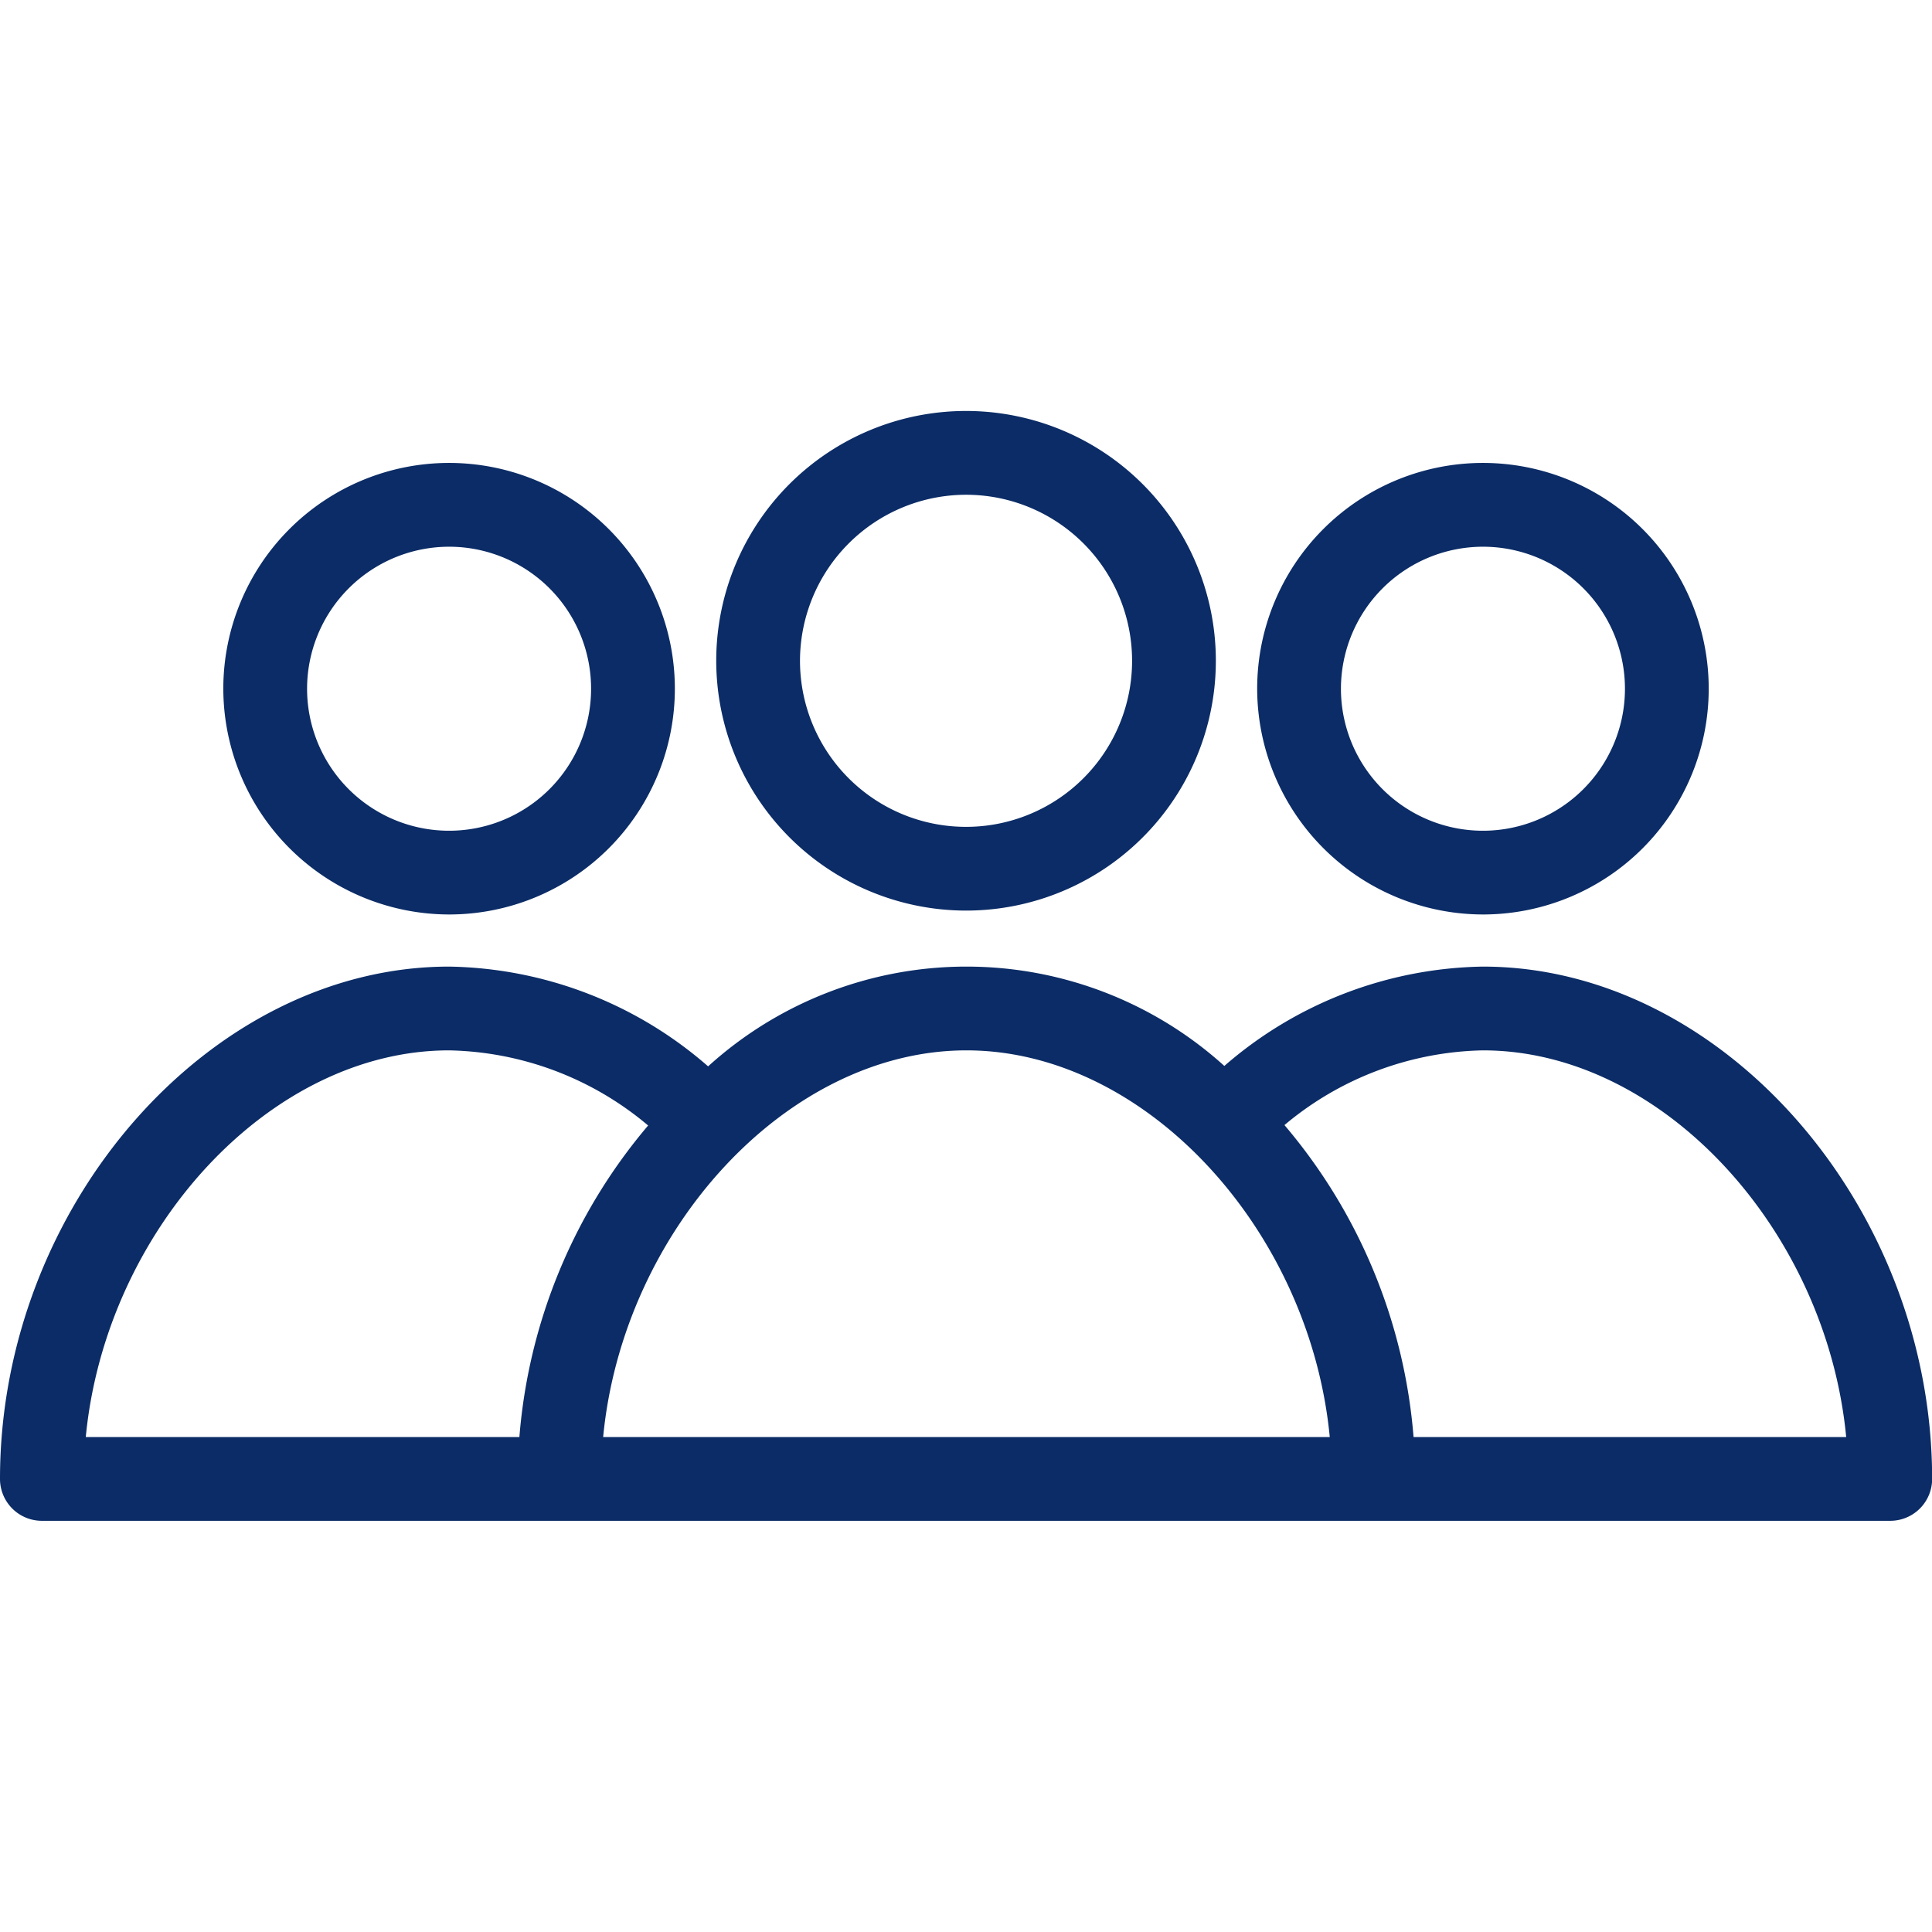
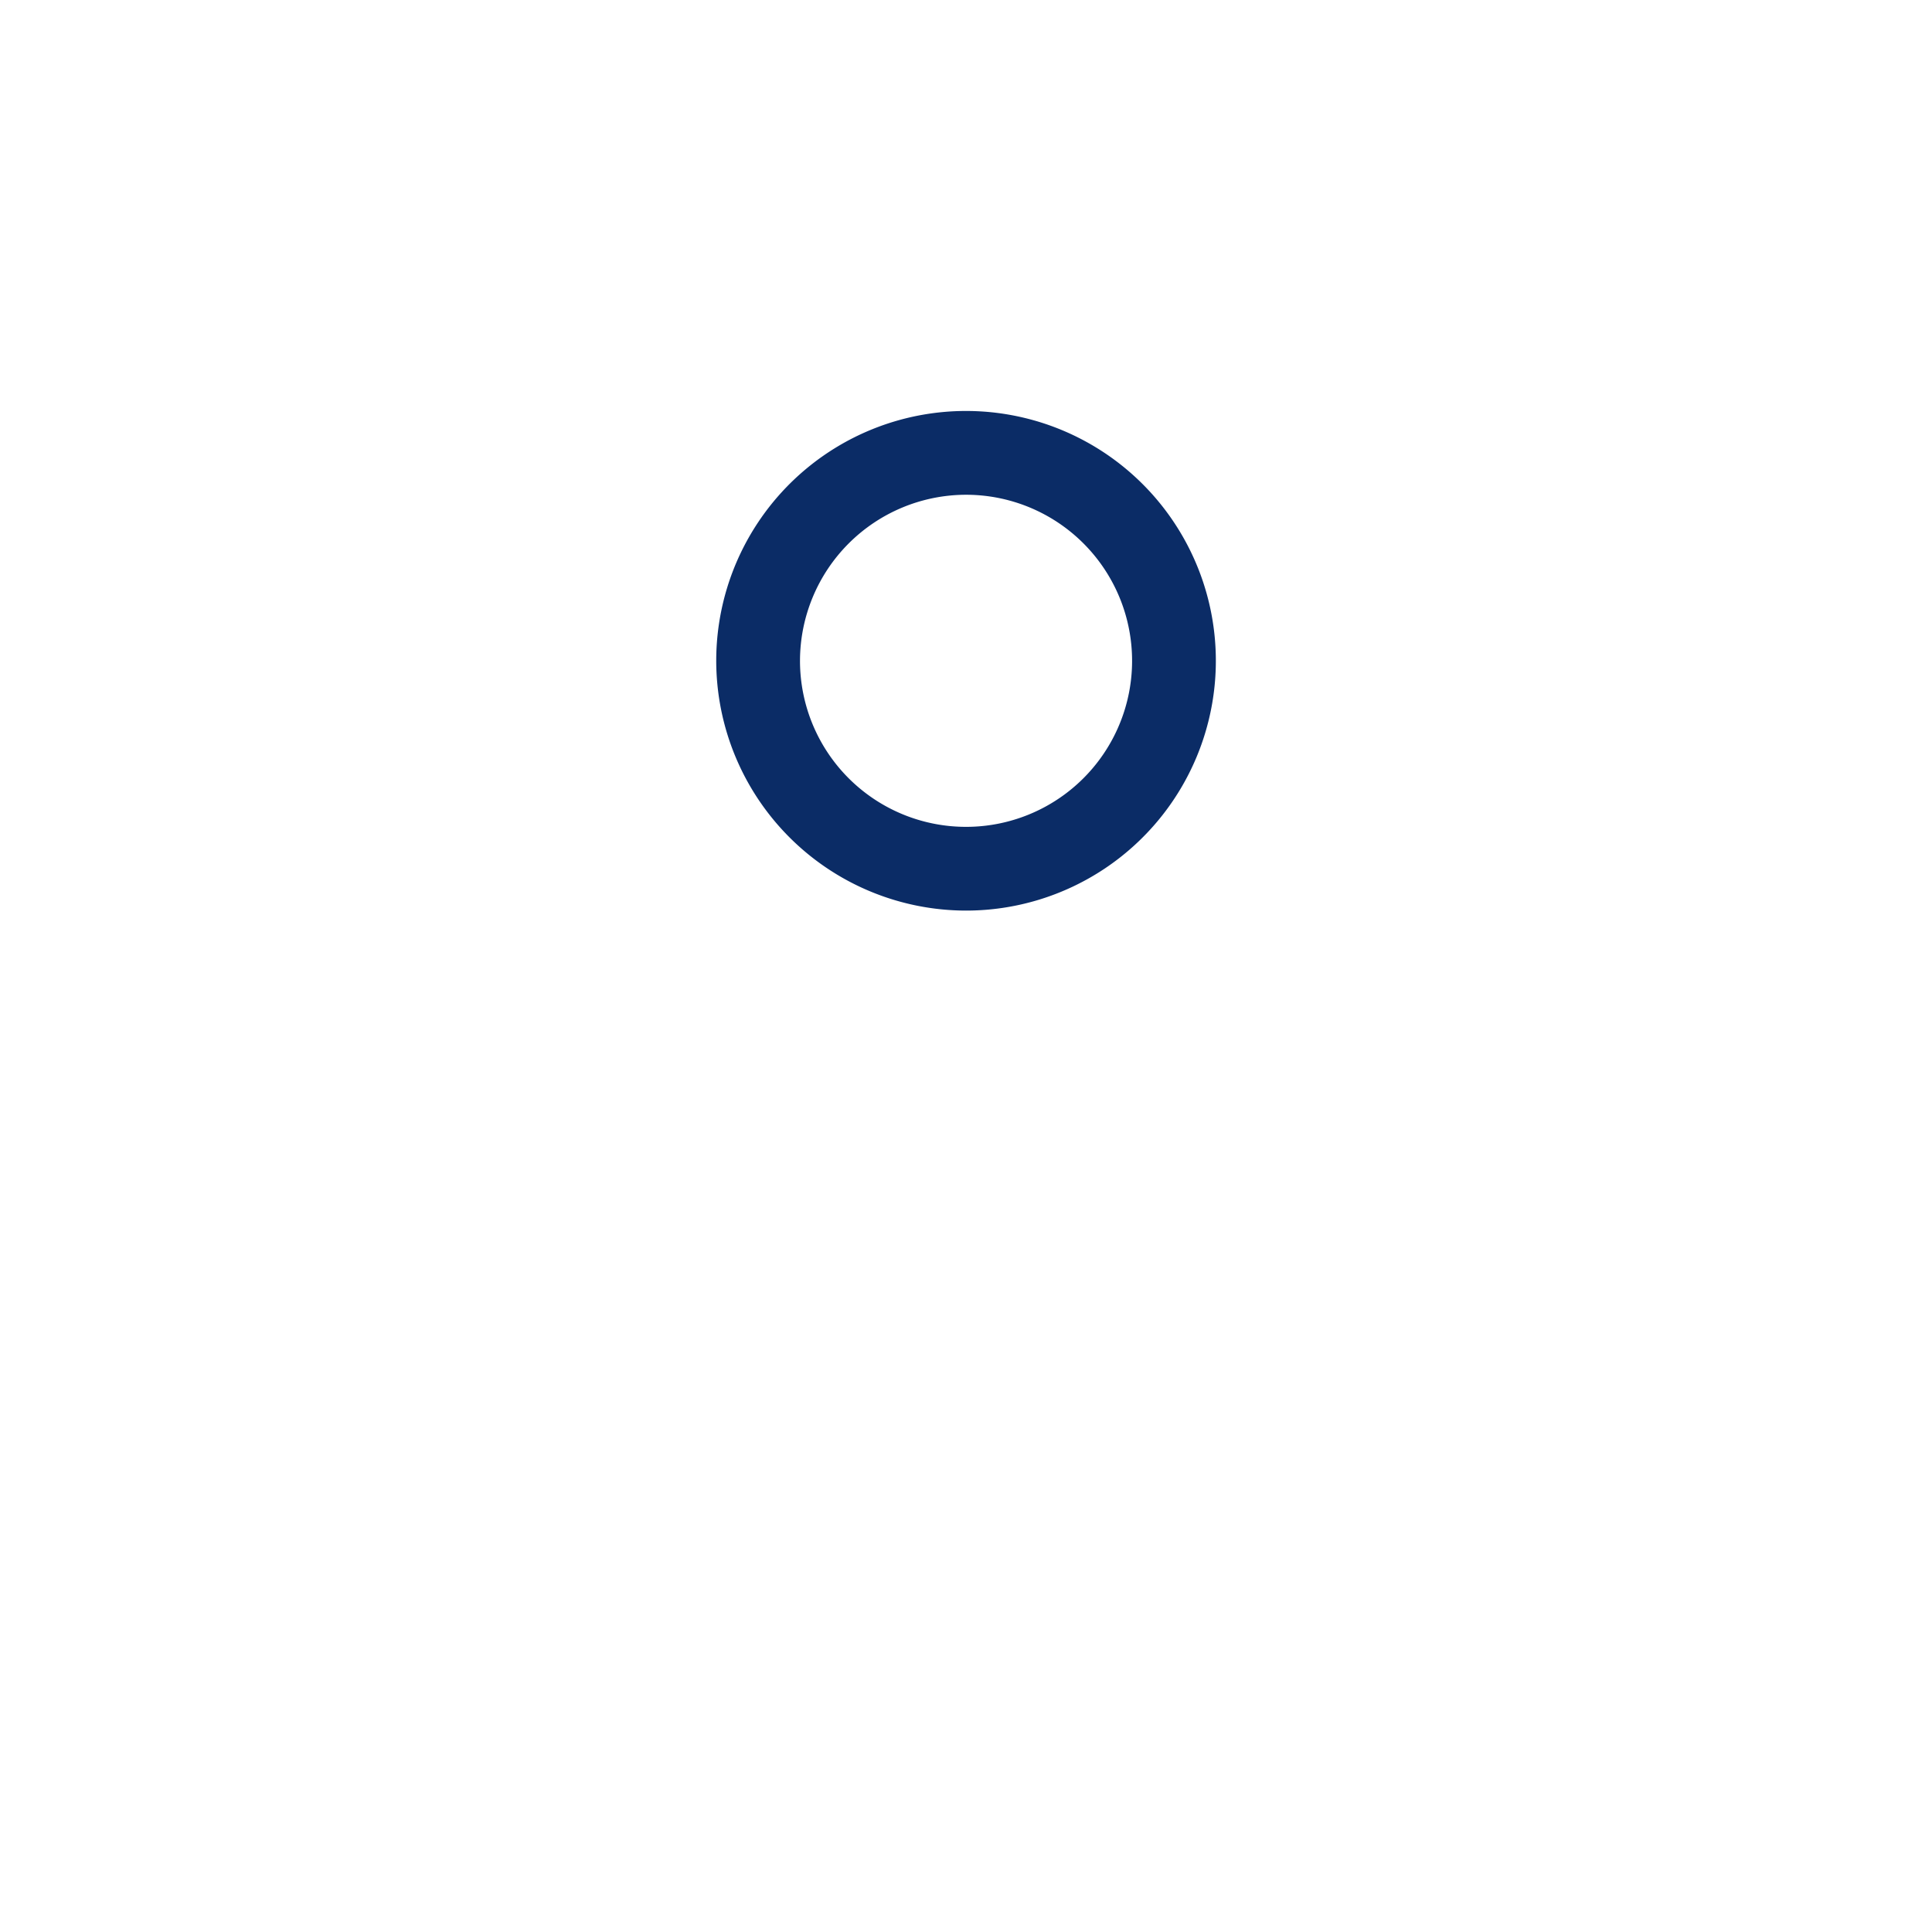
<svg xmlns="http://www.w3.org/2000/svg" width="800px" height="800px" viewBox="0 -14.72 69.195 69.195">
  <g id="Group_55" data-name="Group 55" transform="translate(-441.061 -752.52)">
    <path id="Path_36" data-name="Path 36" d="M475.658,770.413a8.947,8.947,0,1,0-8.945-8.947A8.957,8.957,0,0,0,475.658,770.413Zm0-14.893a5.947,5.947,0,1,1-5.945,5.946A5.954,5.954,0,0,1,475.658,755.52Z" fill="#0b2c66" />
-     <path id="Path_37" data-name="Path 37" d="M494.172,772.419a14.436,14.436,0,0,0-9.261,3.558,13.767,13.767,0,0,0-18.489.015,14.44,14.44,0,0,0-9.277-3.573c-8.568,0-16.084,8.574-16.084,18.349a1.5,1.5,0,0,0,1.5,1.5h66.2a1.5,1.5,0,0,0,1.5-1.5C510.256,780.993,502.74,772.419,494.172,772.419Zm-37.027,3a11.394,11.394,0,0,1,7.129,2.691,19.652,19.652,0,0,0-4.611,11.158h-15.53C444.845,781.847,450.726,775.419,457.145,775.419Zm5.518,13.849c.712-7.421,6.594-13.849,13.012-13.849s12.3,6.428,13.012,13.849Zm29.025,0a19.66,19.66,0,0,0-4.624-11.173,11.384,11.384,0,0,1,7.108-2.676c6.418,0,12.3,6.428,13.011,13.849Z" fill="#0b2c66" />
-     <path id="Path_38" data-name="Path 38" d="M457.145,770.552a8.086,8.086,0,1,0-8.086-8.086A8.1,8.1,0,0,0,457.145,770.552Zm0-13.171a5.086,5.086,0,1,1-5.086,5.085A5.091,5.091,0,0,1,457.145,757.381Z" fill="#0b2c66" />
-     <path id="Path_39" data-name="Path 39" d="M494.173,770.552a8.086,8.086,0,1,0-8.086-8.086A8.1,8.1,0,0,0,494.173,770.552Zm0-13.171a5.086,5.086,0,1,1-5.086,5.085A5.091,5.091,0,0,1,494.173,757.381Z" fill="#0b2c66" />
  </g>
</svg>